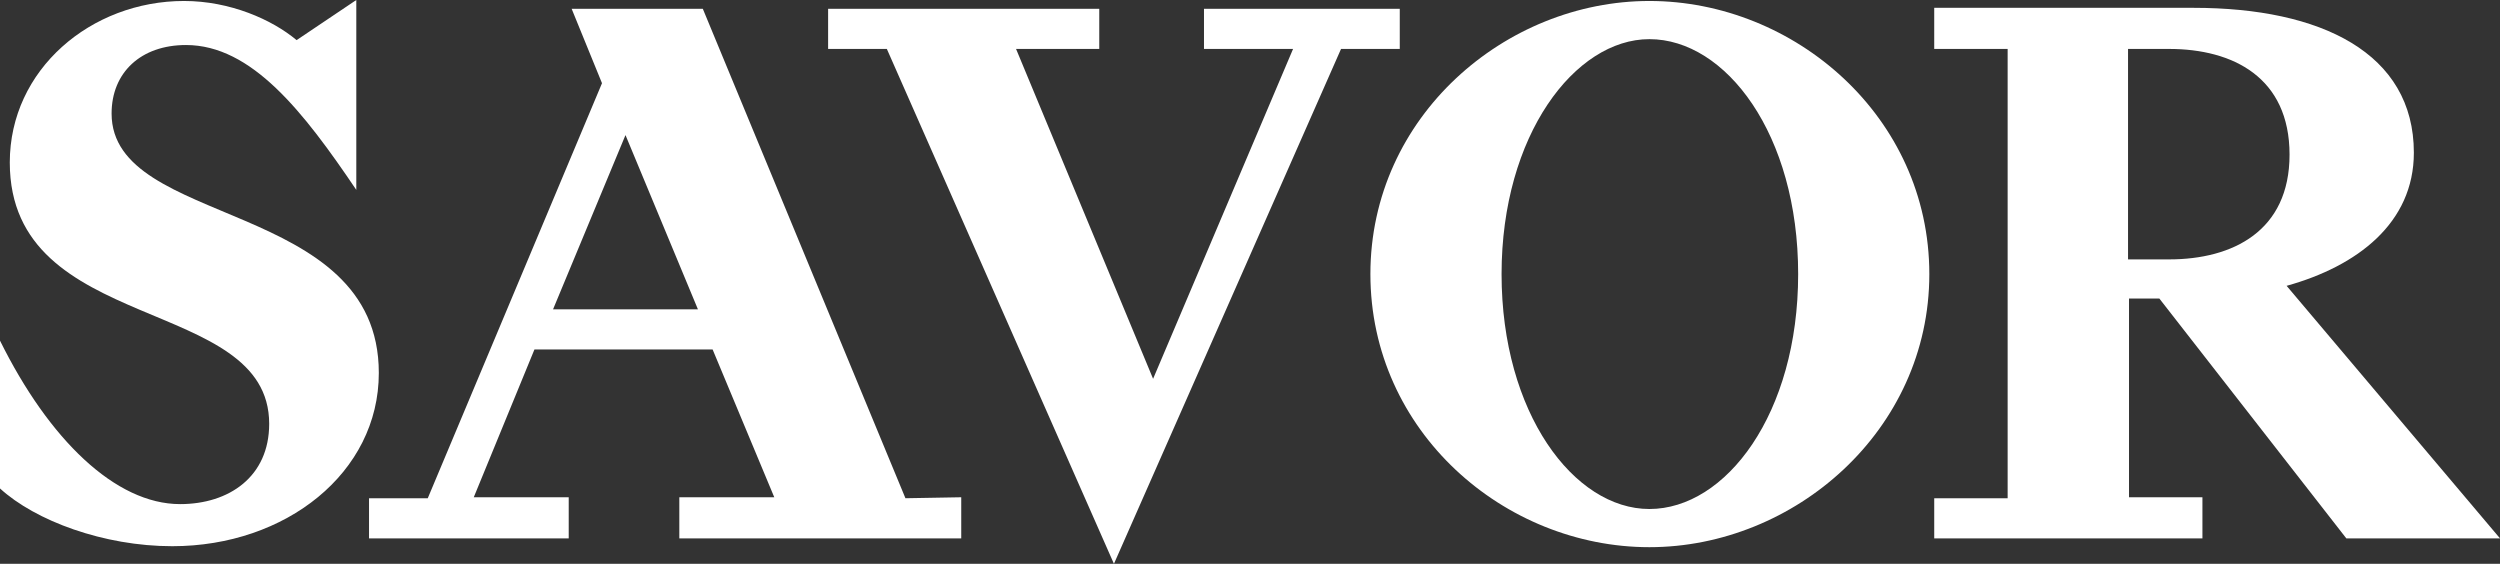
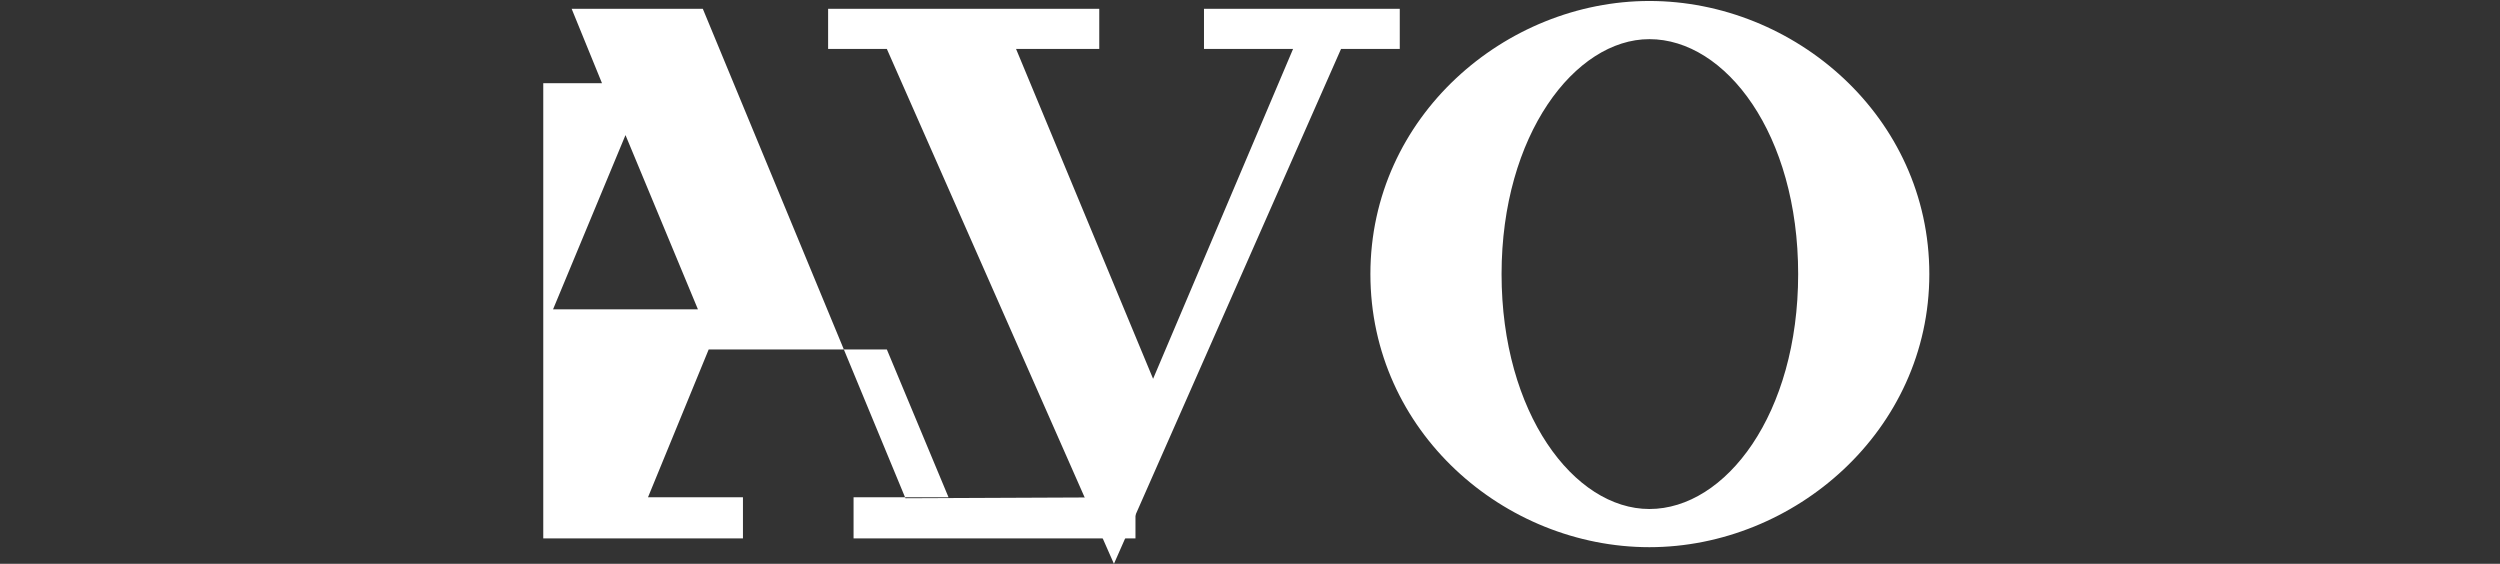
<svg xmlns="http://www.w3.org/2000/svg" version="1.1" id="Layer_1" x="0px" y="0px" viewBox="0 0 255.4 57.6" style="enable-background:new 0 0 255.4 57.6;" xml:space="preserve">
  <rect x="0" y="0" width="255.4" height="57.6" fill="#333333" stroke="none" />
  <style type="text/css">
	.st0{fill:#FFFFFF;}
</style>
  <g>
-     <path class="st0" d="M220.6,30.5L239.7,55h15.7l-21.8-25.8c7.2-2,13-6.4,13-13.6c0-10.2-9.5-14.8-22.5-14.8h-26.5V5h7.5v45.9h-7.5   V55h27.4v-4.2h-7.5V30.5L220.6,30.5L220.6,30.5z M217.4,5h4.2c6.5,0,12.3,2.9,12.3,10.8c0,7.8-5.8,10.7-12.3,10.7h-4.2L217.4,5   L217.4,5z" />
    <path class="st0" d="M168.5,0.1C153.8,0.1,140,11.9,140,28c0,16.1,13.7,27.9,28.5,27.9S197.1,44,197.1,28   C197.1,11.9,183.3,0.1,168.5,0.1z M168.5,52c-7.7,0-15.1-9.8-15.1-24s7.5-24,15.1-24c7.8,0,15.2,9.7,15.2,24S176.3,52,168.5,52z" />
    <polygon class="st0" points="103.8,5 112.3,5 112.3,0.9 84.6,0.9 84.6,5 90.6,5 113.8,57.6 137,5 143,5 143,0.9 123,0.9 123,5    132.1,5 117.8,38.7  " />
-     <path class="st0" d="M92.5,50.9l-20.7-50H58.4l3.1,7.6L43.7,50.9h-6V55h20.4v-4.2h-9.7l6.2-15.1h18.2l6.3,15.1h-9.7V55h28.8v-4.2   L92.5,50.9L92.5,50.9z M56.5,31.6l7.4-17.8l7.4,17.8H56.5z" />
-     <path class="st0" d="M19,4.6c6.7,0,12,6.8,17.4,14.8V0l-6.1,4.1c-2.5-2.1-6.8-4-11.5-4C9.3,0.1,1,7.1,1,16.6   c0,17.7,26.5,13.5,26.5,26.7c0,5.4-4.1,8.2-9.1,8.2C11.8,51.5,5,44.9,0,34.8v15.1c3.6,3.3,10.6,5.9,17.6,5.9   c11.6,0,21.1-7.5,21.1-17.7c0-17.8-27.3-14.8-27.3-26.5C11.4,7.4,14.4,4.6,19,4.6" />
+     <path class="st0" d="M92.5,50.9l-20.7-50H58.4l3.1,7.6h-6V55h20.4v-4.2h-9.7l6.2-15.1h18.2l6.3,15.1h-9.7V55h28.8v-4.2   L92.5,50.9L92.5,50.9z M56.5,31.6l7.4-17.8l7.4,17.8H56.5z" />
  </g>
</svg>